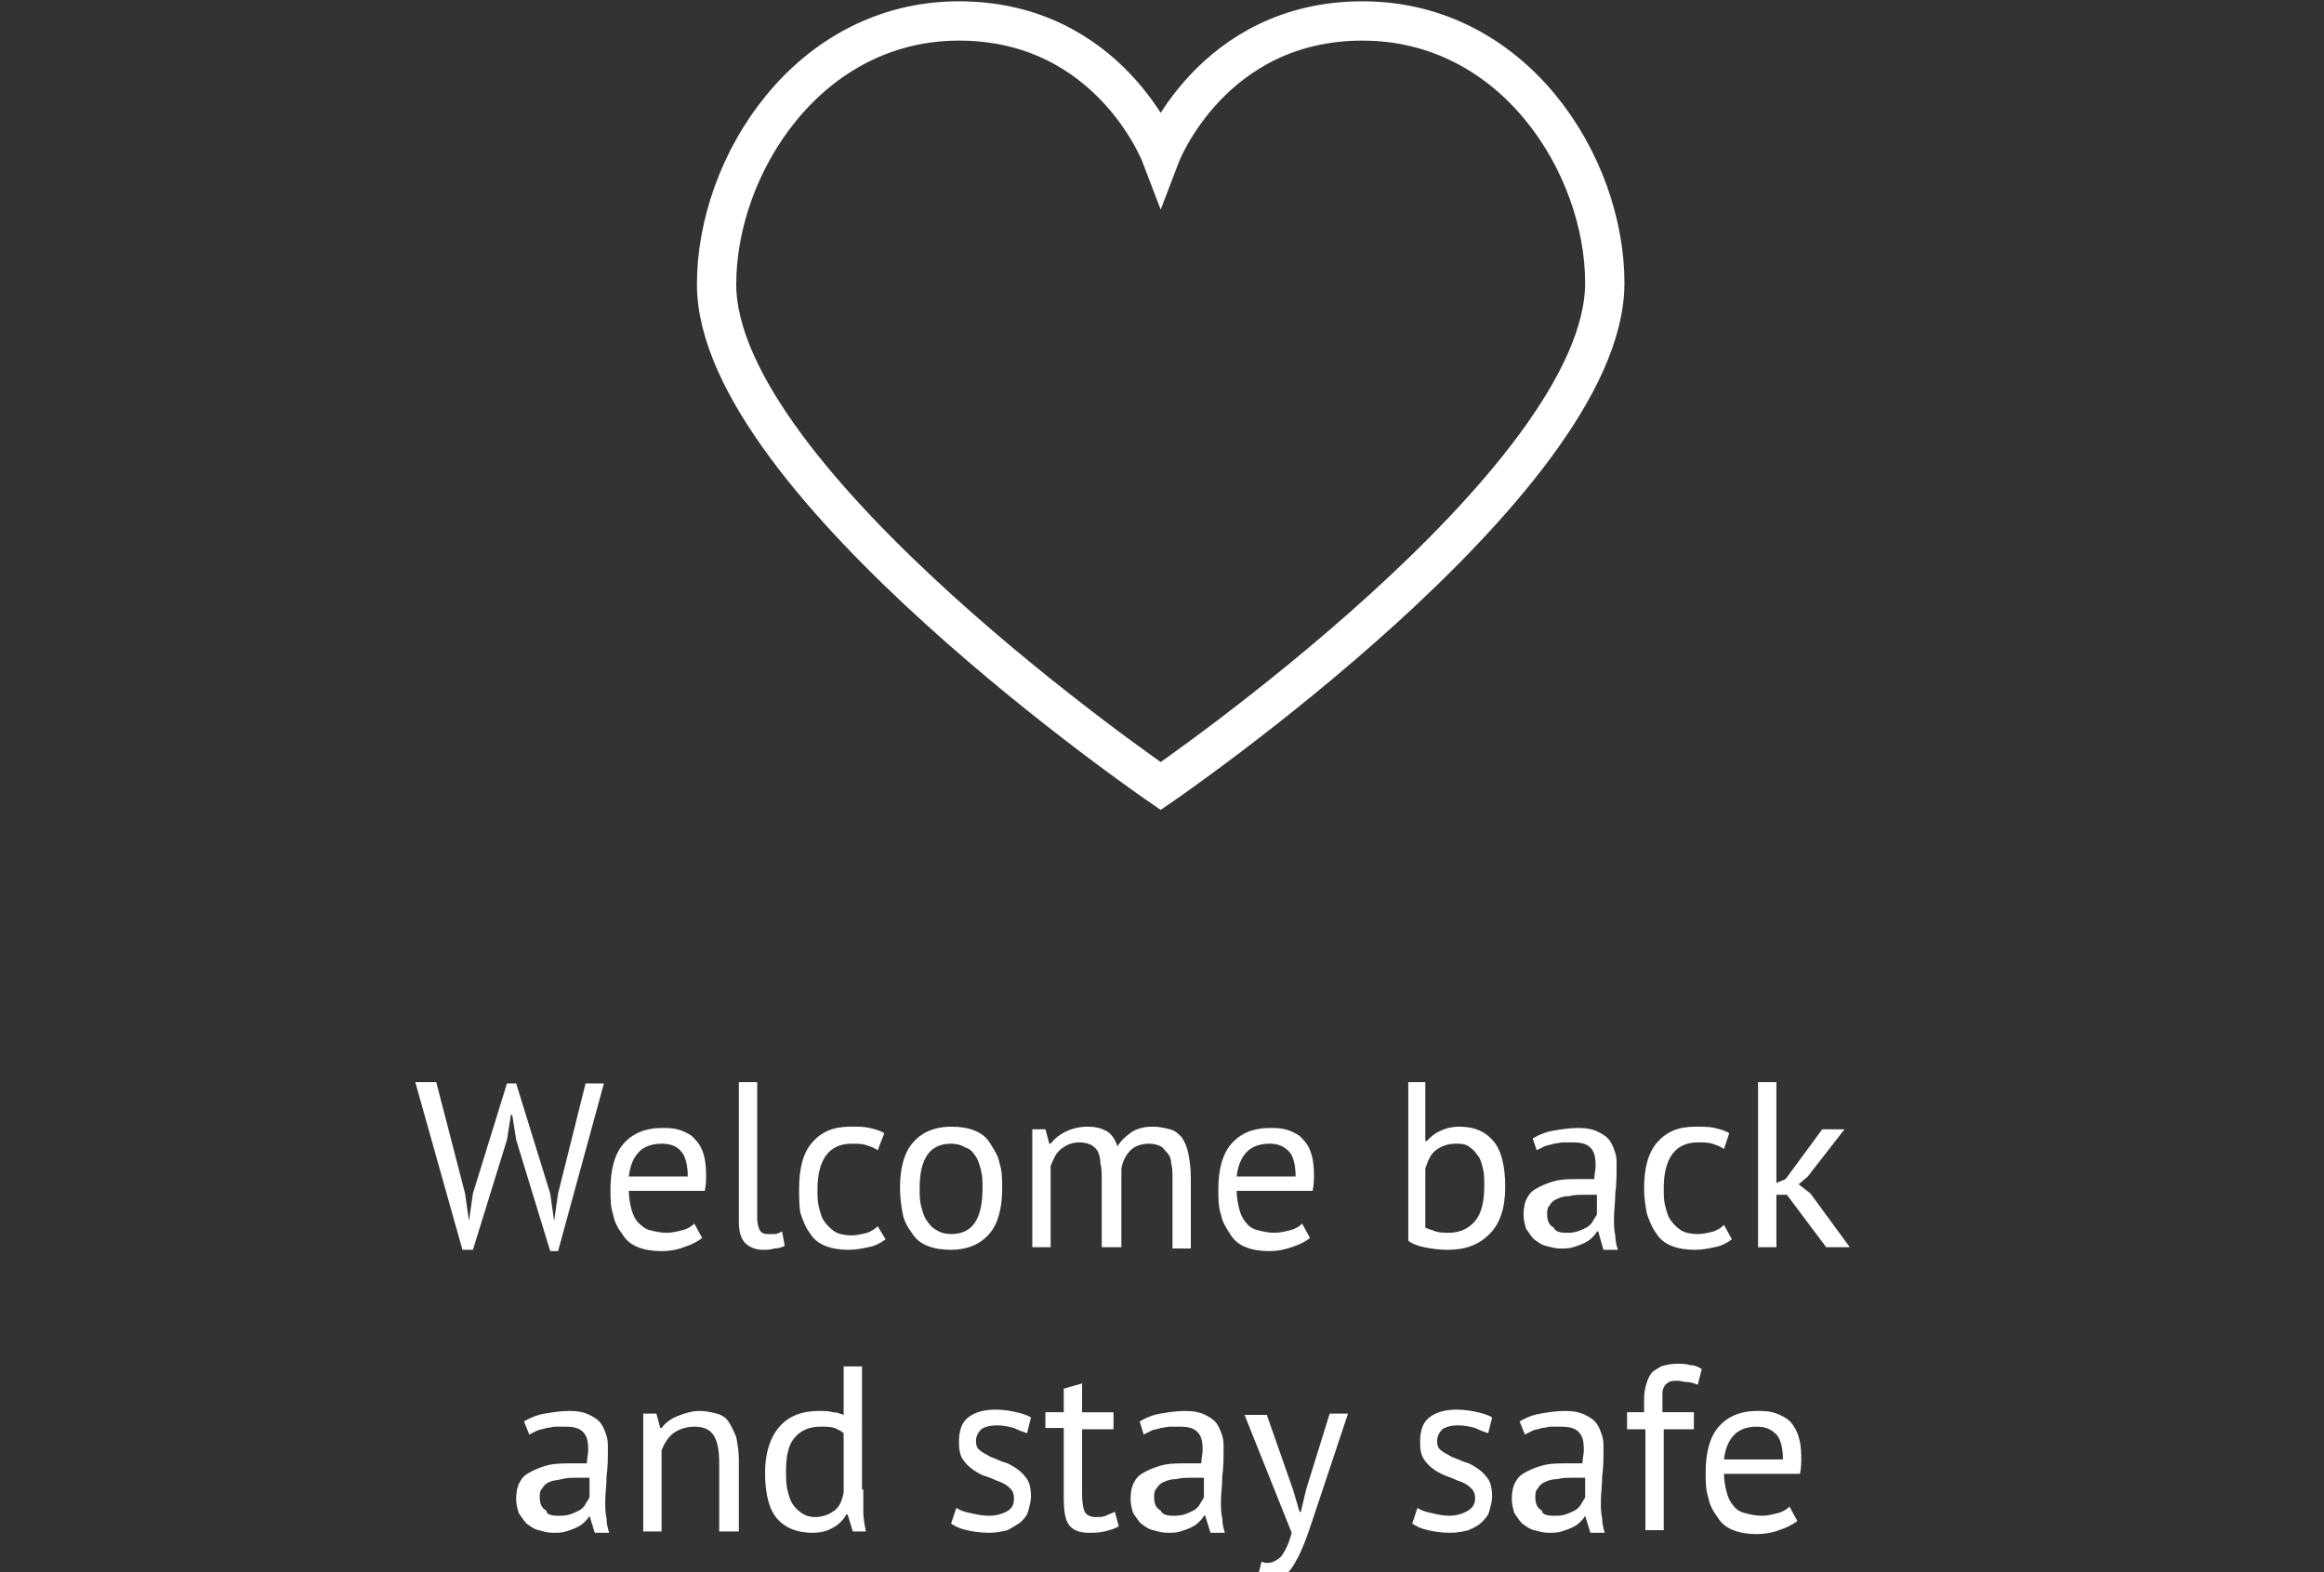
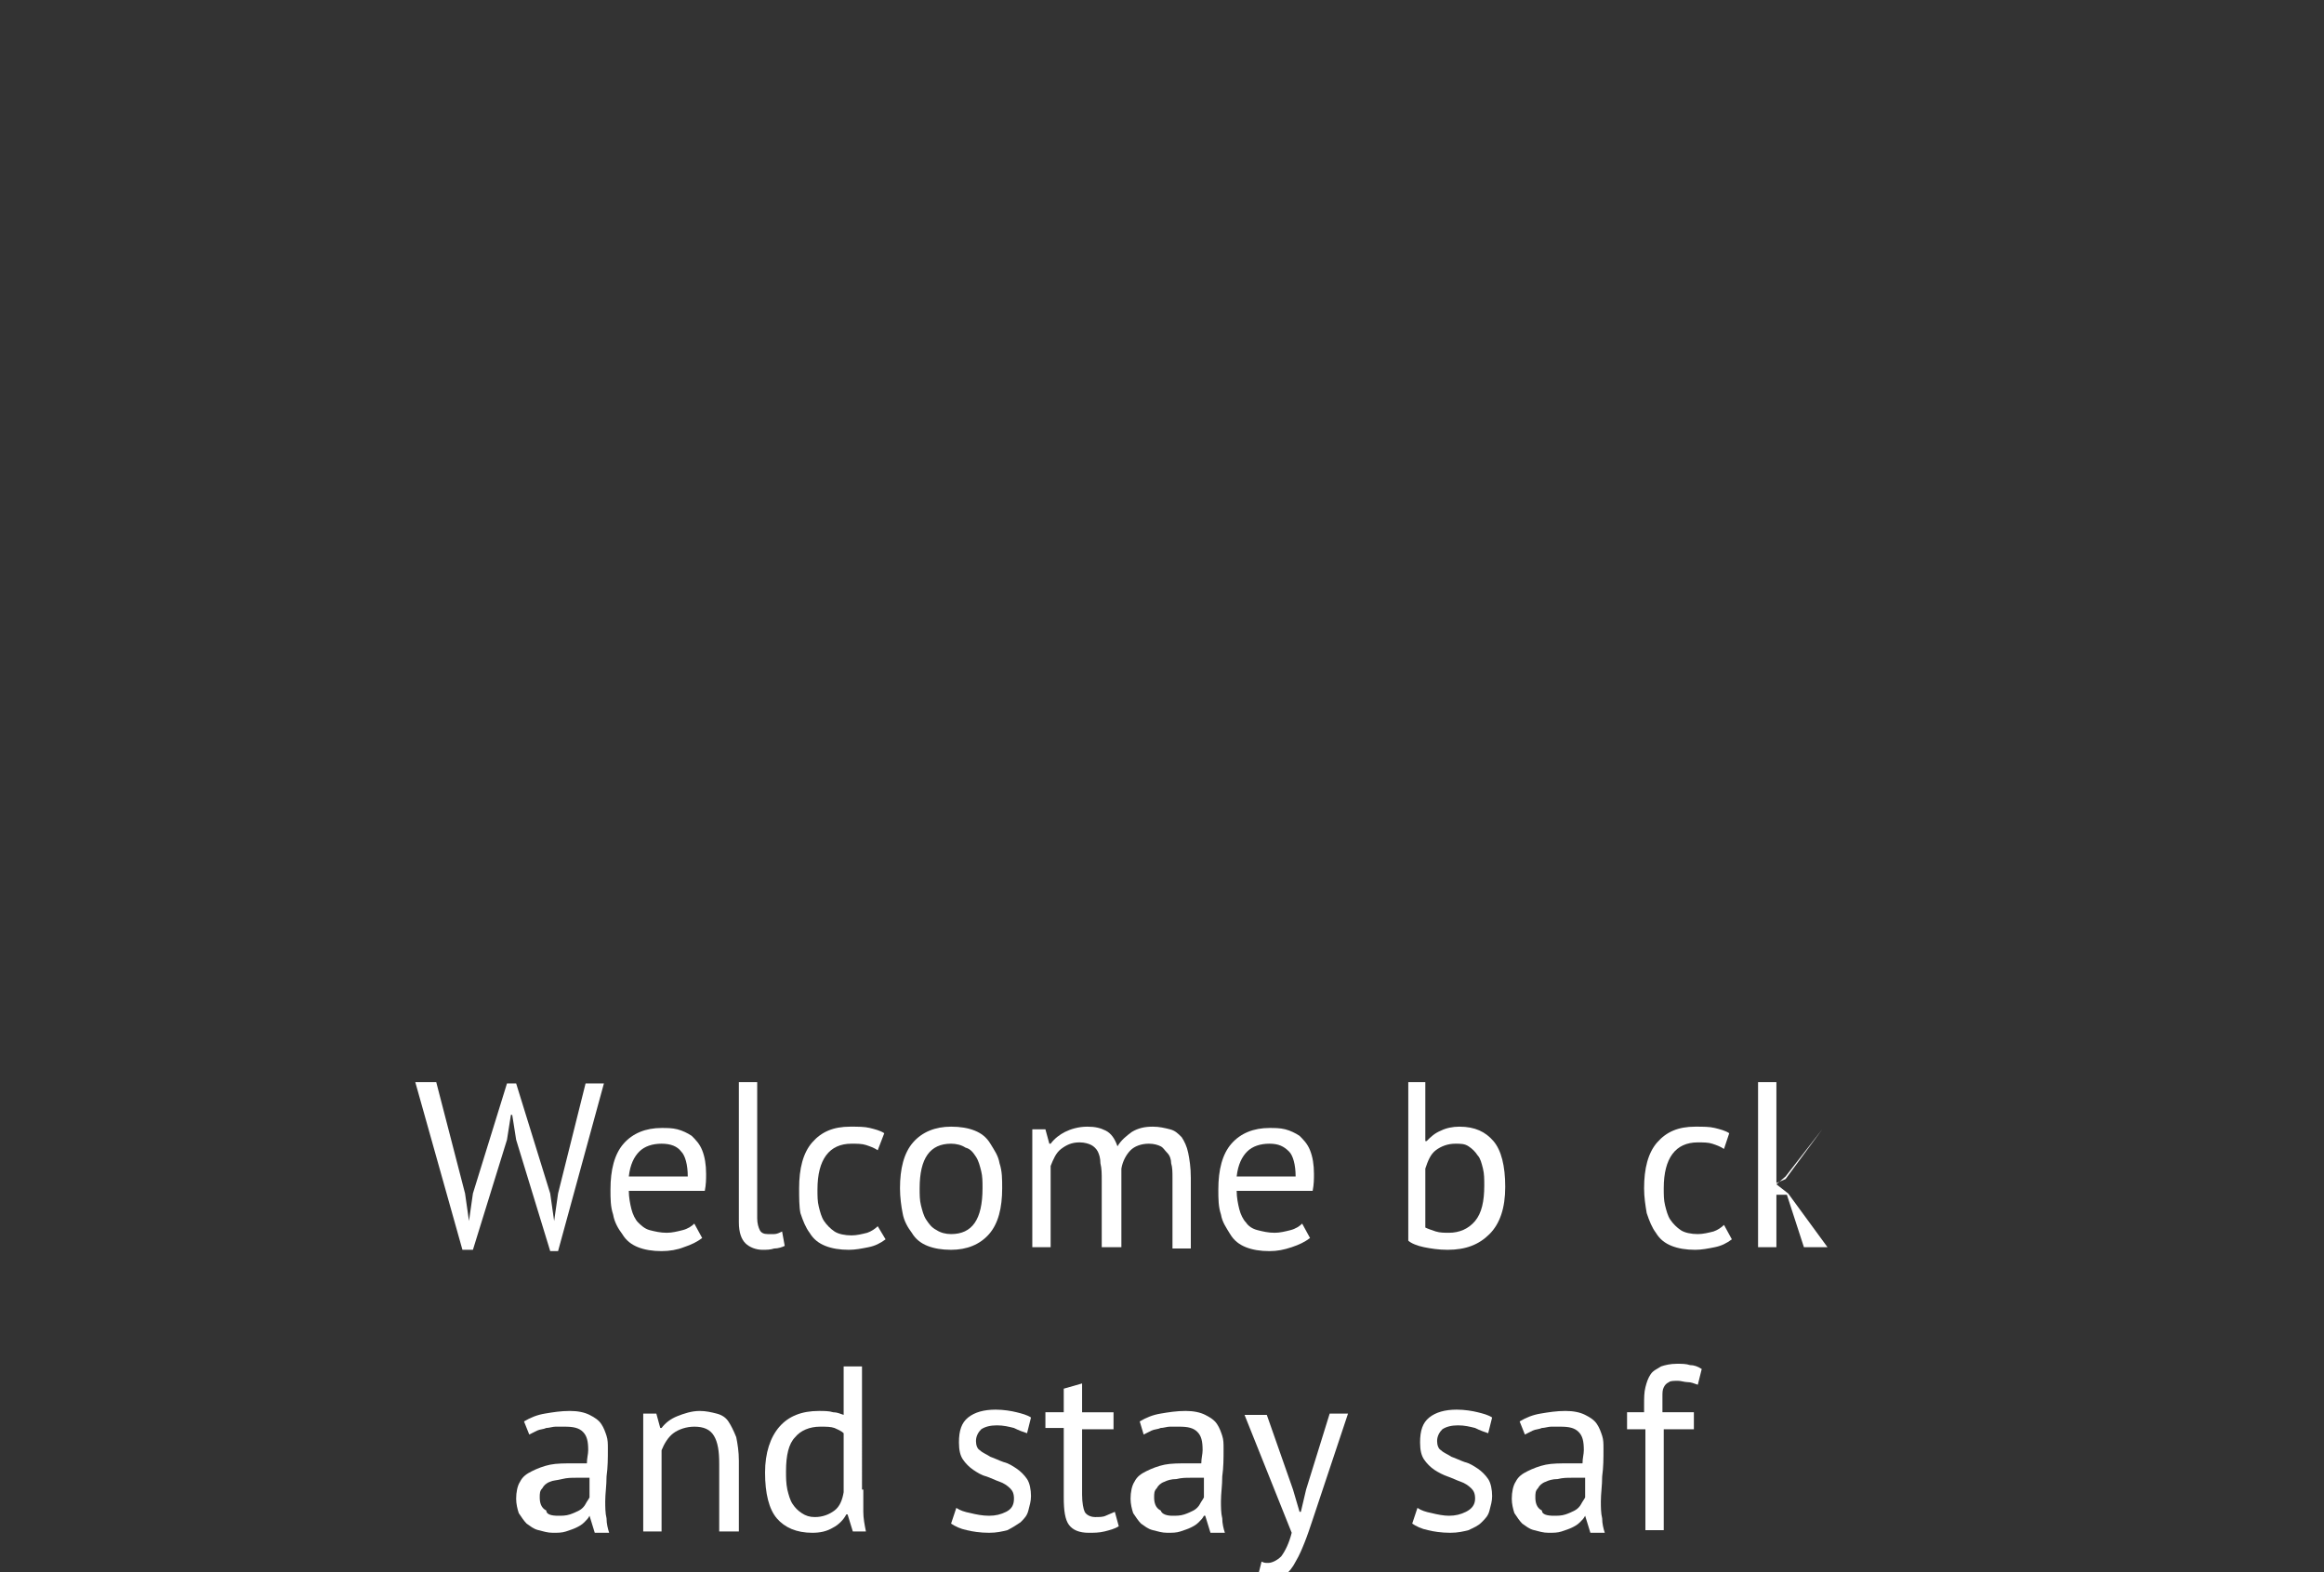
<svg xmlns="http://www.w3.org/2000/svg" version="1.1" id="Livello_1" x="0px" y="0px" viewBox="0 0 177.4 120" style="enable-background:new 0 0 177.4 120;" xml:space="preserve">
  <rect x="0" y="0" width="177.4" height="120" fill="#333333" stroke="none" />
  <style type="text/css">
	.st0{fill:none;stroke:#FFFFFF;stroke-width:3;stroke-miterlimit:10;}
	.st1{enable-background:new    ;}
	.st2{fill:#FFFFFF;}
</style>
-   <path class="st0" d="M104,1.6c-11.5,0-15.4,10.2-15.4,10.2S84.7,1.6,73.2,1.6s-18.5,11-18.5,20.1C54.7,36.8,88.6,60,88.6,60  s33.9-23.2,33.9-38.4C122.5,12.6,115.6,1.6,104,1.6L104,1.6z" />
  <g class="st1">
    <path class="st2" d="M35.5,91.1l0.3,2.1h0l0.3-2.1l2.6-8.4h0.7l2.6,8.4l0.3,2.1h0l0.3-2.1l2.1-8.4h1.4l-3.5,12.8H42L39.4,87   l-0.3-1.9H39L38.7,87l-2.6,8.4h-0.8l-3.6-12.8h1.6L35.5,91.1z" />
    <path class="st2" d="M53.6,94.5c-0.4,0.3-0.8,0.5-1.4,0.7c-0.5,0.2-1.1,0.3-1.7,0.3c-0.7,0-1.3-0.1-1.8-0.3s-0.9-0.5-1.2-1   c-0.3-0.4-0.6-0.9-0.7-1.5c-0.2-0.6-0.2-1.2-0.2-1.9c0-1.5,0.3-2.7,1-3.5c0.7-0.8,1.7-1.2,2.9-1.2c0.4,0,0.8,0,1.2,0.1   c0.4,0.1,0.8,0.3,1.1,0.5c0.3,0.3,0.6,0.6,0.8,1.1c0.2,0.5,0.3,1.1,0.3,1.8c0,0.4,0,0.8-0.1,1.3h-5.8c0,0.5,0.1,1,0.2,1.4   c0.1,0.4,0.3,0.8,0.5,1s0.5,0.5,0.9,0.6c0.4,0.1,0.8,0.2,1.3,0.2c0.4,0,0.8-0.1,1.2-0.2c0.4-0.1,0.7-0.3,0.9-0.5L53.6,94.5z    M50.5,87.3c-0.7,0-1.3,0.2-1.7,0.6c-0.4,0.4-0.7,1-0.8,1.9h4.5c0-0.9-0.2-1.6-0.5-1.9C51.7,87.5,51.2,87.3,50.5,87.3z" />
    <path class="st2" d="M57.8,93c0,0.4,0.1,0.7,0.2,0.9c0.1,0.2,0.3,0.3,0.6,0.3c0.2,0,0.3,0,0.5,0c0.2,0,0.4-0.1,0.6-0.2l0.2,1.1   c-0.2,0.1-0.5,0.2-0.8,0.2c-0.3,0.1-0.6,0.1-0.9,0.1c-0.5,0-1-0.2-1.3-0.5c-0.3-0.3-0.5-0.8-0.5-1.6V82.6h1.4V93z" />
    <path class="st2" d="M67.6,94.6c-0.4,0.3-0.8,0.5-1.3,0.6c-0.5,0.1-1,0.2-1.5,0.2c-0.7,0-1.3-0.1-1.8-0.3c-0.5-0.2-0.9-0.5-1.2-1   c-0.3-0.4-0.5-0.9-0.7-1.5C61,92.1,61,91.4,61,90.7c0-1.5,0.3-2.7,1-3.5c0.7-0.8,1.6-1.2,2.9-1.2c0.6,0,1.1,0,1.5,0.1   s0.8,0.2,1.1,0.4L67,87.8c-0.3-0.2-0.6-0.3-0.9-0.4c-0.3-0.1-0.7-0.1-1.1-0.1c-1.7,0-2.6,1.2-2.6,3.5c0,0.5,0,0.9,0.1,1.3   c0.1,0.4,0.2,0.8,0.4,1.1c0.2,0.3,0.5,0.6,0.8,0.8c0.3,0.2,0.8,0.3,1.3,0.3c0.4,0,0.8-0.1,1.2-0.2c0.3-0.1,0.6-0.3,0.8-0.5   L67.6,94.6z" />
    <path class="st2" d="M68.7,90.7c0-1.5,0.3-2.7,1-3.5c0.7-0.8,1.7-1.2,2.9-1.2c0.7,0,1.3,0.1,1.8,0.3c0.5,0.2,0.9,0.5,1.2,1   s0.6,0.9,0.7,1.5c0.2,0.6,0.2,1.2,0.2,1.9c0,1.5-0.3,2.7-1,3.5c-0.7,0.8-1.7,1.2-2.9,1.2c-0.7,0-1.3-0.1-1.8-0.3s-0.9-0.5-1.2-1   c-0.3-0.4-0.6-0.9-0.7-1.5C68.8,92.1,68.7,91.4,68.7,90.7z M70.2,90.7c0,0.5,0,0.9,0.1,1.3c0.1,0.4,0.2,0.8,0.4,1.1   c0.2,0.3,0.4,0.6,0.8,0.8c0.3,0.2,0.7,0.3,1.1,0.3c1.6,0,2.4-1.1,2.4-3.5c0-0.5,0-0.9-0.1-1.3c-0.1-0.4-0.2-0.8-0.4-1.1   c-0.2-0.3-0.4-0.6-0.8-0.7c-0.3-0.2-0.7-0.3-1.1-0.3C71,87.3,70.2,88.4,70.2,90.7z" />
    <path class="st2" d="M84.1,95.2v-5.1c0-0.5,0-0.9-0.1-1.3c0-0.4-0.1-0.7-0.2-0.9c-0.1-0.2-0.3-0.4-0.5-0.5   c-0.2-0.1-0.5-0.2-0.9-0.2c-0.6,0-1,0.2-1.4,0.5s-0.6,0.8-0.8,1.3v6.2h-1.4v-9h1l0.3,1.1h0.1c0.3-0.4,0.7-0.7,1.1-0.9   s1-0.4,1.7-0.4c0.6,0,1,0.1,1.4,0.3c0.4,0.2,0.7,0.6,0.9,1.2c0.3-0.5,0.7-0.8,1.1-1.1c0.5-0.3,1-0.4,1.6-0.4c0.5,0,0.9,0.1,1.3,0.2   s0.6,0.3,0.9,0.6c0.2,0.3,0.4,0.7,0.5,1.2c0.1,0.5,0.2,1.1,0.2,1.9v5.4h-1.4v-5.4c0-0.4,0-0.8-0.1-1.1c0-0.3-0.1-0.6-0.3-0.8   s-0.3-0.4-0.5-0.5c-0.2-0.1-0.5-0.2-0.9-0.2c-0.6,0-1.1,0.2-1.4,0.5s-0.6,0.8-0.7,1.4v6H84.1z" />
    <path class="st2" d="M100,94.5c-0.4,0.3-0.8,0.5-1.4,0.7s-1.1,0.3-1.7,0.3c-0.7,0-1.3-0.1-1.8-0.3s-0.9-0.5-1.2-1s-0.6-0.9-0.7-1.5   c-0.2-0.6-0.2-1.2-0.2-1.9c0-1.5,0.3-2.7,1-3.5c0.7-0.8,1.7-1.2,2.9-1.2c0.4,0,0.8,0,1.2,0.1s0.8,0.3,1.1,0.5   c0.3,0.3,0.6,0.6,0.8,1.1c0.2,0.5,0.3,1.1,0.3,1.8c0,0.4,0,0.8-0.1,1.3h-5.8c0,0.5,0.1,1,0.2,1.4c0.1,0.4,0.3,0.8,0.5,1   c0.2,0.3,0.5,0.5,0.9,0.6c0.4,0.1,0.8,0.2,1.3,0.2c0.4,0,0.8-0.1,1.2-0.2c0.4-0.1,0.7-0.3,0.9-0.5L100,94.5z M96.9,87.3   c-0.7,0-1.3,0.2-1.7,0.6c-0.4,0.4-0.7,1-0.8,1.9h4.5c0-0.9-0.2-1.6-0.5-1.9C98,87.5,97.6,87.3,96.9,87.3z" />
    <path class="st2" d="M107.4,82.6h1.4v4.5h0.1c0.3-0.3,0.6-0.6,1.1-0.8c0.4-0.2,0.9-0.3,1.4-0.3c1.2,0,2,0.4,2.6,1.1   s0.9,1.9,0.9,3.5c0,1.6-0.4,2.8-1.2,3.6c-0.8,0.8-1.8,1.2-3.2,1.2c-0.7,0-1.3-0.1-1.8-0.2c-0.5-0.1-1-0.3-1.2-0.5V82.6z    M111.1,87.3c-0.6,0-1.1,0.2-1.5,0.5c-0.4,0.3-0.6,0.8-0.8,1.4v4.5c0.2,0.1,0.5,0.2,0.8,0.3c0.3,0.1,0.7,0.1,1,0.1   c0.8,0,1.5-0.3,2-0.9s0.7-1.5,0.7-2.7c0-0.5,0-0.9-0.1-1.3c-0.1-0.4-0.2-0.8-0.4-1c-0.2-0.3-0.4-0.5-0.7-0.7S111.5,87.3,111.1,87.3   z" />
-     <path class="st2" d="M117,86.9c0.5-0.3,1-0.5,1.6-0.6c0.6-0.1,1.2-0.2,1.9-0.2c0.6,0,1.1,0.1,1.5,0.3s0.7,0.4,0.9,0.7   c0.2,0.3,0.3,0.6,0.4,0.9s0.1,0.6,0.1,1c0,0.7,0,1.4-0.1,2.1c0,0.7-0.1,1.3-0.1,1.9c0,0.4,0,0.9,0.1,1.3c0,0.4,0.1,0.8,0.2,1.1   h-1.1L122,94h-0.1c-0.1,0.2-0.2,0.3-0.4,0.5c-0.2,0.2-0.4,0.3-0.6,0.4c-0.2,0.1-0.5,0.2-0.8,0.3c-0.3,0.1-0.6,0.1-1,0.1   c-0.4,0-0.7-0.1-1.1-0.2s-0.6-0.3-0.9-0.5c-0.2-0.2-0.4-0.5-0.6-0.8c-0.1-0.3-0.2-0.7-0.2-1.1c0-0.5,0.1-1,0.3-1.3   c0.2-0.4,0.5-0.6,0.9-0.8c0.4-0.2,0.9-0.4,1.4-0.5s1.1-0.1,1.8-0.1c0.2,0,0.3,0,0.5,0s0.3,0,0.5,0c0-0.4,0.1-0.7,0.1-1   c0-0.7-0.1-1.1-0.4-1.4c-0.3-0.3-0.7-0.4-1.4-0.4c-0.2,0-0.4,0-0.7,0c-0.2,0-0.5,0.1-0.7,0.1c-0.2,0.1-0.5,0.1-0.7,0.2   c-0.2,0.1-0.4,0.2-0.6,0.3L117,86.9z M119.5,94.1c0.3,0,0.6,0,0.9-0.1s0.5-0.2,0.7-0.3c0.2-0.1,0.4-0.3,0.5-0.5s0.2-0.3,0.3-0.5   v-1.5c-0.2,0-0.3,0-0.5,0s-0.3,0-0.5,0c-0.4,0-0.7,0-1.1,0.1c-0.4,0-0.7,0.1-0.9,0.2c-0.3,0.1-0.5,0.3-0.6,0.5   c-0.2,0.2-0.2,0.4-0.2,0.7c0,0.4,0.1,0.8,0.5,1C118.7,94,119.1,94.1,119.5,94.1z" />
    <path class="st2" d="M132.2,94.6c-0.4,0.3-0.8,0.5-1.3,0.6s-1,0.2-1.5,0.2c-0.7,0-1.3-0.1-1.8-0.3c-0.5-0.2-0.9-0.5-1.2-1   c-0.3-0.4-0.5-0.9-0.7-1.5c-0.1-0.6-0.2-1.2-0.2-1.9c0-1.5,0.3-2.7,1-3.5c0.7-0.8,1.6-1.2,2.9-1.2c0.6,0,1.1,0,1.5,0.1   c0.4,0.1,0.8,0.2,1.1,0.4l-0.4,1.2c-0.3-0.2-0.6-0.3-0.9-0.4c-0.3-0.1-0.7-0.1-1.1-0.1c-1.7,0-2.6,1.2-2.6,3.5c0,0.5,0,0.9,0.1,1.3   c0.1,0.4,0.2,0.8,0.4,1.1c0.2,0.3,0.5,0.6,0.8,0.8c0.3,0.2,0.8,0.3,1.3,0.3c0.4,0,0.8-0.1,1.2-0.2c0.3-0.1,0.6-0.3,0.8-0.5   L132.2,94.6z" />
-     <path class="st2" d="M136.4,91.2h-0.8v4h-1.4V82.6h1.4v7.7l0.7-0.3l2.8-3.8h1.7l-2.8,3.6l-0.7,0.6l0.9,0.7l3,4.1h-1.8L136.4,91.2z" />
+     <path class="st2" d="M136.4,91.2h-0.8v4h-1.4V82.6h1.4v7.7l0.7-0.3l2.8-3.8l-2.8,3.6l-0.7,0.6l0.9,0.7l3,4.1h-1.8L136.4,91.2z" />
    <path class="st2" d="M40,108.5c0.5-0.3,1-0.5,1.6-0.6c0.6-0.1,1.2-0.2,1.9-0.2c0.6,0,1.1,0.1,1.5,0.3c0.4,0.2,0.7,0.4,0.9,0.7   c0.2,0.3,0.3,0.6,0.4,0.9c0.1,0.3,0.1,0.6,0.1,1c0,0.7,0,1.4-0.1,2.1c0,0.7-0.1,1.3-0.1,1.9c0,0.4,0,0.9,0.1,1.3   c0,0.4,0.1,0.8,0.2,1.1h-1.1l-0.4-1.3H45c-0.1,0.2-0.2,0.3-0.4,0.5c-0.2,0.2-0.4,0.3-0.6,0.4c-0.2,0.1-0.5,0.2-0.8,0.3   c-0.3,0.1-0.6,0.1-1,0.1s-0.7-0.1-1.1-0.2s-0.6-0.3-0.9-0.5c-0.2-0.2-0.4-0.5-0.6-0.8c-0.1-0.3-0.2-0.7-0.2-1.1   c0-0.5,0.1-1,0.3-1.3c0.2-0.4,0.5-0.6,0.9-0.8c0.4-0.2,0.9-0.4,1.4-0.5s1.1-0.1,1.8-0.1c0.2,0,0.3,0,0.5,0s0.3,0,0.5,0   c0-0.4,0.1-0.7,0.1-1c0-0.7-0.1-1.1-0.4-1.4c-0.3-0.3-0.7-0.4-1.4-0.4c-0.2,0-0.4,0-0.7,0c-0.2,0-0.5,0.1-0.7,0.1   c-0.2,0.1-0.5,0.1-0.7,0.2s-0.4,0.2-0.6,0.3L40,108.5z M42.6,115.7c0.3,0,0.6,0,0.9-0.1c0.3-0.1,0.5-0.2,0.7-0.3s0.4-0.3,0.5-0.5   s0.2-0.3,0.3-0.5v-1.5c-0.2,0-0.3,0-0.5,0c-0.2,0-0.3,0-0.5,0c-0.4,0-0.7,0-1.1,0.1s-0.7,0.1-0.9,0.2c-0.3,0.1-0.5,0.3-0.6,0.5   c-0.2,0.2-0.2,0.4-0.2,0.7c0,0.4,0.1,0.8,0.5,1C41.7,115.6,42.1,115.7,42.6,115.7z" />
    <path class="st2" d="M54.9,116.8v-5.1c0-0.9-0.1-1.6-0.4-2.1c-0.3-0.5-0.8-0.7-1.5-0.7c-0.6,0-1.2,0.2-1.6,0.5   c-0.4,0.3-0.7,0.8-0.9,1.3v6.2h-1.4v-9h1l0.3,1.1h0.1c0.3-0.4,0.7-0.7,1.2-0.9s1.1-0.4,1.7-0.4c0.5,0,0.9,0.1,1.3,0.2   c0.4,0.1,0.7,0.3,0.9,0.6s0.4,0.7,0.6,1.2c0.1,0.5,0.2,1.1,0.2,1.8v5.4H54.9z" />
    <path class="st2" d="M65.9,113.7c0,0.6,0,1.2,0,1.7c0,0.5,0.1,1,0.2,1.5h-1l-0.4-1.3h-0.1c-0.2,0.4-0.6,0.8-1,1   c-0.5,0.3-1,0.4-1.6,0.4c-1.2,0-2.1-0.4-2.7-1.1s-0.9-1.9-0.9-3.5c0-1.5,0.4-2.7,1.1-3.5c0.7-0.8,1.7-1.2,3-1.2   c0.4,0,0.8,0,1.1,0.1c0.3,0,0.5,0.1,0.8,0.2v-3.7h1.4V113.7z M62.2,115.8c0.6,0,1.1-0.2,1.5-0.5c0.4-0.3,0.6-0.8,0.7-1.4v-4.5   c-0.2-0.2-0.5-0.3-0.7-0.4c-0.3-0.1-0.6-0.1-1.1-0.1c-0.8,0-1.5,0.3-1.9,0.8c-0.5,0.5-0.7,1.4-0.7,2.6c0,0.5,0,0.9,0.1,1.4   c0.1,0.4,0.2,0.8,0.4,1.1c0.2,0.3,0.4,0.5,0.7,0.7S61.8,115.8,62.2,115.8z" />
    <path class="st2" d="M77.4,114.4c0-0.4-0.1-0.6-0.3-0.8s-0.5-0.4-0.8-0.5c-0.3-0.1-0.7-0.3-1-0.4c-0.4-0.1-0.7-0.3-1-0.5   c-0.3-0.2-0.6-0.5-0.8-0.8c-0.2-0.3-0.3-0.7-0.3-1.3c0-0.9,0.2-1.5,0.7-1.9c0.5-0.4,1.2-0.6,2.1-0.6c0.6,0,1.2,0.1,1.6,0.2   s0.8,0.2,1.1,0.4l-0.3,1.2c-0.3-0.1-0.6-0.2-1-0.4c-0.4-0.1-0.8-0.2-1.3-0.2c-0.5,0-0.9,0.1-1.2,0.3c-0.2,0.2-0.4,0.5-0.4,0.9   c0,0.3,0.1,0.6,0.3,0.7c0.2,0.2,0.5,0.3,0.8,0.5c0.3,0.1,0.7,0.3,1,0.4c0.4,0.1,0.7,0.3,1,0.5c0.3,0.2,0.6,0.5,0.8,0.8   c0.2,0.3,0.3,0.8,0.3,1.3c0,0.4-0.1,0.7-0.2,1.1s-0.3,0.6-0.6,0.9c-0.3,0.2-0.6,0.4-1,0.6c-0.4,0.1-0.8,0.2-1.4,0.2   c-0.7,0-1.3-0.1-1.7-0.2c-0.5-0.1-0.9-0.3-1.2-0.5l0.4-1.2c0.3,0.2,0.6,0.3,1.1,0.4c0.4,0.1,0.9,0.2,1.4,0.2c0.5,0,0.9-0.1,1.3-0.3   S77.4,114.9,77.4,114.4z" />
    <path class="st2" d="M79.8,107.8h1.4V106l1.4-0.4v2.2h2.4v1.3h-2.4v5c0,0.6,0.1,1.1,0.2,1.3s0.4,0.4,0.8,0.4c0.3,0,0.6,0,0.8-0.1   c0.2-0.1,0.5-0.2,0.7-0.3l0.3,1.1c-0.3,0.2-0.7,0.3-1.1,0.4c-0.4,0.1-0.8,0.1-1.2,0.1c-0.7,0-1.2-0.2-1.5-0.6   c-0.3-0.4-0.4-1.1-0.4-2.1v-5.3h-1.4V107.8z" />
    <path class="st2" d="M87,108.5c0.5-0.3,1-0.5,1.6-0.6c0.6-0.1,1.2-0.2,1.9-0.2c0.6,0,1.1,0.1,1.5,0.3c0.4,0.2,0.7,0.4,0.9,0.7   c0.2,0.3,0.3,0.6,0.4,0.9c0.1,0.3,0.1,0.6,0.1,1c0,0.7,0,1.4-0.1,2.1c0,0.7-0.1,1.3-0.1,1.9c0,0.4,0,0.9,0.1,1.3   c0,0.4,0.1,0.8,0.2,1.1h-1.1l-0.4-1.3h-0.1c-0.1,0.2-0.2,0.3-0.4,0.5c-0.2,0.2-0.4,0.3-0.6,0.4c-0.2,0.1-0.5,0.2-0.8,0.3   c-0.3,0.1-0.6,0.1-1,0.1s-0.7-0.1-1.1-0.2s-0.6-0.3-0.9-0.5c-0.2-0.2-0.4-0.5-0.6-0.8c-0.1-0.3-0.2-0.7-0.2-1.1   c0-0.5,0.1-1,0.3-1.3c0.2-0.4,0.5-0.6,0.9-0.8c0.4-0.2,0.9-0.4,1.4-0.5s1.1-0.1,1.8-0.1c0.2,0,0.3,0,0.5,0s0.3,0,0.5,0   c0-0.4,0.1-0.7,0.1-1c0-0.7-0.1-1.1-0.4-1.4c-0.3-0.3-0.7-0.4-1.4-0.4c-0.2,0-0.4,0-0.7,0c-0.2,0-0.5,0.1-0.7,0.1   c-0.2,0.1-0.5,0.1-0.7,0.2s-0.4,0.2-0.6,0.3L87,108.5z M89.5,115.7c0.3,0,0.6,0,0.9-0.1c0.3-0.1,0.5-0.2,0.7-0.3   c0.2-0.1,0.4-0.3,0.5-0.5s0.2-0.3,0.3-0.5v-1.5c-0.2,0-0.3,0-0.5,0c-0.2,0-0.3,0-0.5,0c-0.4,0-0.7,0-1.1,0.1   c-0.4,0-0.7,0.1-0.9,0.2c-0.3,0.1-0.5,0.3-0.6,0.5c-0.2,0.2-0.2,0.4-0.2,0.7c0,0.4,0.1,0.8,0.5,1C88.7,115.6,89.1,115.7,89.5,115.7   z" />
    <path class="st2" d="M98.7,113.7l0.5,1.7h0.1l0.4-1.7l1.8-5.8h1.4l-2.7,8.1c-0.2,0.6-0.4,1.2-0.6,1.7s-0.4,1-0.7,1.5   c-0.2,0.4-0.5,0.8-0.8,1c-0.3,0.3-0.6,0.4-1,0.4c-0.4,0-0.8-0.1-1.1-0.2l0.3-1.2c0.2,0.1,0.3,0.1,0.5,0.1c0.3,0,0.7-0.2,1-0.5   c0.3-0.4,0.6-1,0.8-1.8l-3.6-9h1.7L98.7,113.7z" />
    <path class="st2" d="M112.6,114.4c0-0.4-0.1-0.6-0.3-0.8s-0.5-0.4-0.8-0.5c-0.3-0.1-0.7-0.3-1-0.4s-0.7-0.3-1-0.5   c-0.3-0.2-0.6-0.5-0.8-0.8c-0.2-0.3-0.3-0.7-0.3-1.3c0-0.9,0.2-1.5,0.7-1.9c0.5-0.4,1.2-0.6,2.1-0.6c0.6,0,1.2,0.1,1.6,0.2   c0.4,0.1,0.8,0.2,1.1,0.4l-0.3,1.2c-0.3-0.1-0.6-0.2-1-0.4c-0.4-0.1-0.8-0.2-1.3-0.2c-0.5,0-0.9,0.1-1.2,0.3   c-0.2,0.2-0.4,0.5-0.4,0.9c0,0.3,0.1,0.6,0.3,0.7c0.2,0.2,0.5,0.3,0.8,0.5c0.3,0.1,0.7,0.3,1,0.4c0.4,0.1,0.7,0.3,1,0.5   c0.3,0.2,0.6,0.5,0.8,0.8s0.3,0.8,0.3,1.3c0,0.4-0.1,0.7-0.2,1.1s-0.3,0.6-0.6,0.9s-0.6,0.4-1,0.6c-0.4,0.1-0.8,0.2-1.4,0.2   c-0.7,0-1.3-0.1-1.7-0.2c-0.5-0.1-0.9-0.3-1.2-0.5l0.4-1.2c0.3,0.2,0.6,0.3,1.1,0.4c0.4,0.1,0.9,0.2,1.3,0.2c0.5,0,0.9-0.1,1.3-0.3   S112.6,114.9,112.6,114.4z" />
    <path class="st2" d="M116,108.5c0.5-0.3,1-0.5,1.6-0.6c0.6-0.1,1.2-0.2,1.9-0.2c0.6,0,1.1,0.1,1.5,0.3s0.7,0.4,0.9,0.7   c0.2,0.3,0.3,0.6,0.4,0.9s0.1,0.6,0.1,1c0,0.7,0,1.4-0.1,2.1c0,0.7-0.1,1.3-0.1,1.9c0,0.4,0,0.9,0.1,1.3c0,0.4,0.1,0.8,0.2,1.1   h-1.1l-0.4-1.3H121c-0.1,0.2-0.2,0.3-0.4,0.5c-0.2,0.2-0.4,0.3-0.6,0.4c-0.2,0.1-0.5,0.2-0.8,0.3c-0.3,0.1-0.6,0.1-1,0.1   c-0.4,0-0.7-0.1-1.1-0.2s-0.6-0.3-0.9-0.5c-0.2-0.2-0.4-0.5-0.6-0.8c-0.1-0.3-0.2-0.7-0.2-1.1c0-0.5,0.1-1,0.3-1.3   c0.2-0.4,0.5-0.6,0.9-0.8c0.4-0.2,0.9-0.4,1.4-0.5s1.1-0.1,1.8-0.1c0.2,0,0.3,0,0.5,0s0.3,0,0.5,0c0-0.4,0.1-0.7,0.1-1   c0-0.7-0.1-1.1-0.4-1.4c-0.3-0.3-0.7-0.4-1.4-0.4c-0.2,0-0.4,0-0.7,0c-0.2,0-0.5,0.1-0.7,0.1c-0.2,0.1-0.5,0.1-0.7,0.2   c-0.2,0.1-0.4,0.2-0.6,0.3L116,108.5z M118.6,115.7c0.3,0,0.6,0,0.9-0.1s0.5-0.2,0.7-0.3c0.2-0.1,0.4-0.3,0.5-0.5s0.2-0.3,0.3-0.5   v-1.5c-0.2,0-0.3,0-0.5,0s-0.3,0-0.5,0c-0.4,0-0.7,0-1.1,0.1c-0.4,0-0.7,0.1-0.9,0.2c-0.3,0.1-0.5,0.3-0.6,0.5   c-0.2,0.2-0.2,0.4-0.2,0.7c0,0.4,0.1,0.8,0.5,1C117.7,115.6,118.1,115.7,118.6,115.7z" />
    <path class="st2" d="M124.1,107.8h1.4v-0.5c0-0.6,0-1,0.1-1.4c0.1-0.4,0.2-0.7,0.4-1c0.2-0.3,0.5-0.4,0.8-0.6   c0.3-0.1,0.7-0.2,1.2-0.2c0.4,0,0.7,0,1,0.1c0.3,0,0.6,0.1,0.9,0.3l-0.3,1.2c-0.3-0.1-0.5-0.2-0.8-0.2c-0.2,0-0.5-0.1-0.7-0.1   c-0.3,0-0.6,0-0.7,0.1c-0.2,0.1-0.3,0.2-0.4,0.4s-0.1,0.4-0.1,0.7c0,0.3,0,0.6,0,0.9v0.3h2.4v1.3H127v7.7h-1.4v-7.7h-1.4V107.8z" />
-     <path class="st2" d="M137.2,116.1c-0.4,0.3-0.8,0.5-1.4,0.7c-0.5,0.2-1.1,0.3-1.7,0.3c-0.7,0-1.3-0.1-1.8-0.3s-0.9-0.5-1.2-1   c-0.3-0.4-0.6-0.9-0.7-1.5c-0.2-0.6-0.2-1.2-0.2-1.9c0-1.5,0.3-2.7,1-3.5s1.7-1.2,2.9-1.2c0.4,0,0.8,0,1.2,0.1   c0.4,0.1,0.8,0.3,1.1,0.5s0.6,0.6,0.8,1.1s0.3,1.1,0.3,1.8c0,0.4,0,0.8-0.1,1.3h-5.8c0,0.5,0.1,1,0.2,1.4c0.1,0.4,0.3,0.8,0.5,1   c0.2,0.3,0.5,0.5,0.9,0.6c0.4,0.1,0.8,0.2,1.3,0.2c0.4,0,0.8-0.1,1.2-0.2c0.4-0.1,0.7-0.3,0.9-0.5L137.2,116.1z M134.1,108.9   c-0.7,0-1.3,0.2-1.7,0.6c-0.4,0.4-0.7,1-0.8,1.9h4.5c0-0.9-0.2-1.6-0.5-1.9C135.2,109.1,134.8,108.9,134.1,108.9z" />
  </g>
</svg>